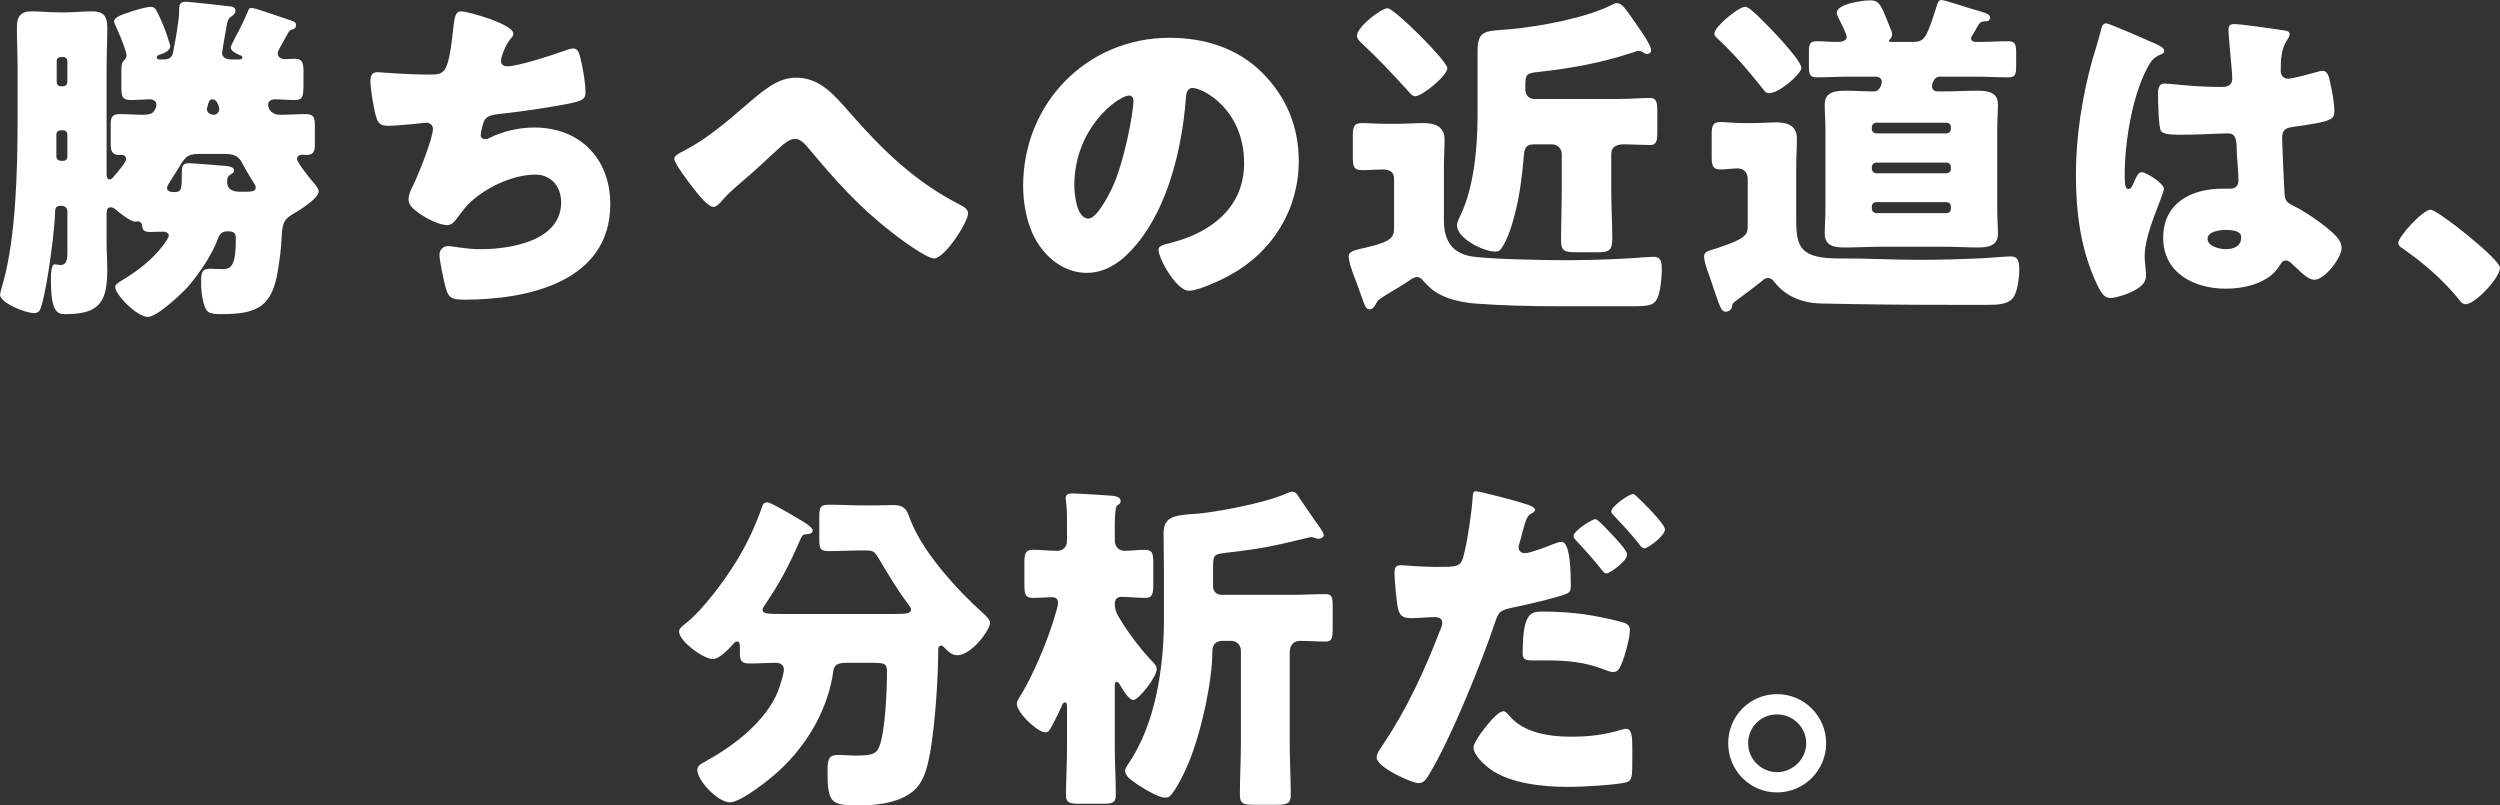
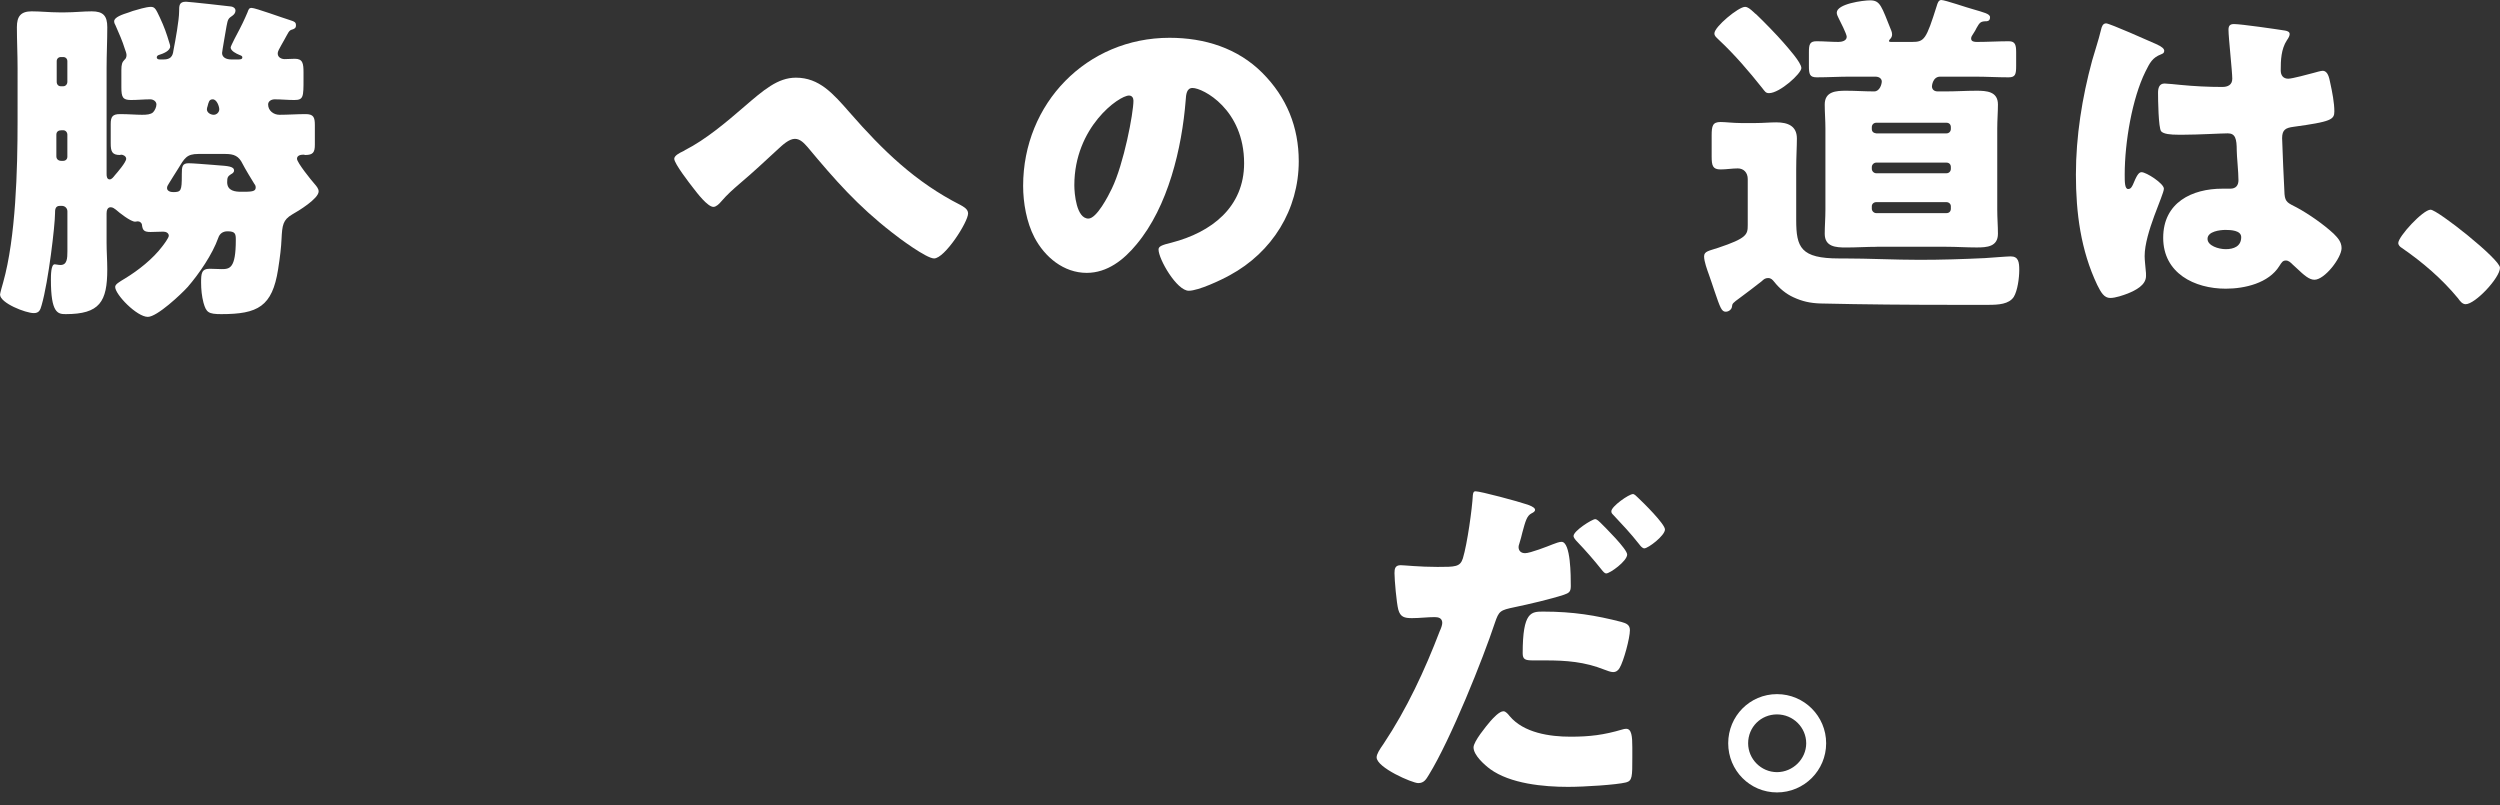
<svg xmlns="http://www.w3.org/2000/svg" id="_レイヤー_2" width="509.2" height="164.06" viewBox="0 0 509.2 164.06">
  <rect x="0" y="0" width="509.2" height="164.06" fill="#333333" stroke="none" />
  <defs>
    <style>.cls-1{fill:#fff;}</style>
  </defs>
  <g id="design">
    <g>
      <path class="cls-1" d="M45.23,10.78c0,.91,.84,1.33,1.89,1.33h1.33c.42,0,.91,0,.91-.42,0-.28-.21-.35-.56-.49-.7-.28-1.82-.84-1.82-1.54,0-.28,1.54-3.22,1.82-3.71l.63-1.26c.42-.91,.63-1.33,.98-2.17,.21-.56,.28-.91,.84-.91,.77,0,6.3,2.03,7.7,2.45,1.12,.35,1.33,.49,1.33,1.12,0,.56-.35,.7-.77,.84-.7,.14-.84,.77-1.61,2.1l-.63,1.12c-.35,.7-.7,1.12-.7,1.68,0,.77,.77,1.12,1.4,1.12,.7,0,1.4-.07,2.1-.07,1.61,0,1.75,.98,1.75,2.8v1.33c0,3.64,0,4.27-1.89,4.27-1.33,0-2.66-.14-3.99-.14-.63,0-1.33,.35-1.33,1.05,0,1.26,1.12,2.1,2.31,2.1,1.75,0,3.57-.14,5.32-.14,1.61,0,1.89,.63,1.89,2.24v3.99c0,1.54-.35,2.1-1.96,2.1-.07,0-.21-.07-.35-.07-.56,0-1.33,.14-1.33,.84,0,.77,2.94,4.41,3.57,5.11,.42,.49,.84,.98,.84,1.54,0,1.47-4.13,3.99-5.39,4.69-1.89,1.12-2.03,2.17-2.17,5.04-.07,1.61-.28,3.5-.7,6.16-1.19,7.56-4.13,9.1-11.55,9.1-2.66,0-3.08-.35-3.64-2.31-.35-1.33-.49-2.73-.49-4.13,0-1.82,.07-2.8,1.75-2.8,.77,0,1.61,.07,2.38,.07,1.68,0,2.94-.07,2.94-5.95,0-1.19-.07-1.75-1.68-1.75-.98,0-1.61,.49-1.89,1.33-1.19,3.36-3.92,7.35-6.23,10.01-1.33,1.47-6.23,6.09-8.12,6.09-2.24,0-6.65-4.55-6.65-6.09,0-.56,.77-.98,2.03-1.75,2.66-1.61,5.67-3.99,7.56-6.51,.28-.35,1.33-1.75,1.33-2.17,0-.56-.56-.84-1.12-.84-.84,0-1.75,.07-2.59,.07-1.33,0-1.61-.35-1.75-1.4,0-.42-.42-.77-.84-.77-.14,0-.42,.07-.56,.07-.91,0-3.22-1.82-3.92-2.45-.28-.21-.63-.49-1.05-.49-.7,0-.84,.7-.84,1.26v6.02c0,1.75,.14,3.57,.14,5.39,0,6.58-1.54,9.1-8.47,9.1-1.61,0-3.01-.21-3.01-7,0-.84,0-3.15,.77-3.15,.28,0,.7,.14,1.19,.14,1.33,0,1.4-1.33,1.4-2.8v-8.12c0-.63-.49-1.12-1.12-1.12h-.42c-.98,0-.98,.84-.98,1.54,0,2.31-1.33,13.86-2.73,18.69-.28,1.05-.56,1.61-1.61,1.61-1.61,0-6.86-2.03-6.86-3.78,0-.21,.49-2.03,.63-2.45,2.59-9.17,2.94-23.1,2.94-32.76V13.86c0-2.8-.14-5.53-.14-8.33,0-2.17,.77-3.22,3.01-3.22,1.82,0,3.64,.21,5.53,.21h1.33c1.82,0,3.64-.21,5.39-.21,2.31,0,3.15,.91,3.15,3.22,0,2.8-.14,5.53-.14,8.33v21.63c0,.42,.07,1.05,.63,1.05,.42,0,.77-.49,1.05-.84,.49-.56,2.31-2.66,2.31-3.36,0-.49-.56-.84-1.05-.84-.07,0-.14,.07-.21,.07-1.61,0-1.89-.7-1.89-2.38v-3.92c0-1.47,.35-2.03,1.89-2.03,1.75,0,3.29,.14,4.48,.14,.98,0,1.75-.07,2.24-.49,.35-.35,.7-1.05,.7-1.61,0-.63-.63-1.05-1.26-1.05-1.26,0-2.59,.14-3.92,.14-1.68,0-1.96-.56-1.96-2.59v-3.5c0-1.12,.14-1.61,.63-2.1,.28-.21,.42-.56,.42-.98,0-.28-.21-.91-.35-1.26-.49-1.61-1.19-3.15-1.89-4.76-.14-.21-.28-.56-.28-.84,0-.84,1.68-1.4,3.01-1.82,.35-.14,.56-.21,.77-.28,.98-.28,2.73-.84,3.71-.84,.84,0,1.05,.56,1.82,2.17,.91,1.96,1.33,3.15,1.96,5.25,.07,.21,.14,.42,.14,.63,0,.91-1.4,1.47-2.31,1.75-.21,.07-.42,.21-.42,.49,0,.35,.35,.42,.63,.42h.77c1.89,0,1.89-1.26,2.03-2.03,.35-1.75,1.12-6.02,1.12-7.7,0-1.26,0-2.03,1.4-2.03,.49,0,8.89,.91,9.24,.98,.42,.07,.84,.35,.84,.84,0,.42-.28,.77-.56,.98-.91,.63-.98,.7-1.26,2.17-.07,.42-.91,5.18-.91,5.46ZM12.88,32.76c.49,0,.84-.35,.84-.84v-4.48c0-.49-.35-.91-.84-.91h-.35c-.63,0-1.05,.28-1.05,.91v4.41c0,.56,.42,.91,.98,.91h.42Zm-1.33-16.1c0,.56,.35,.91,.84,.91h.49c.49,0,.84-.42,.84-.91v-4.2c0-.49-.35-.84-.84-.84h-.49c-.49,0-.84,.35-.84,.84v4.2Zm34.72,20.44c0,1.82,1.68,1.96,2.87,1.96,1.96,0,2.94,0,2.94-.84,0-.35-.07-.49-.28-.77-.49-.77-1.96-3.22-2.38-4.06-.77-1.61-1.75-2.03-3.5-2.03h-5.53c-2.38,0-2.8,.84-4.2,3.15-.63,1.05-1.05,1.61-1.75,2.8-.21,.35-.42,.63-.42,.98,0,.63,.7,.84,1.26,.84,1.61,0,1.75-.28,1.75-3.43v-.21c0-1.54,.07-2.24,1.4-2.24,.77,0,3.36,.21,4.27,.28,.63,.07,1.19,.07,1.75,.14,1.89,.14,3.22,.21,3.22,1.05,0,.42-.35,.63-.63,.77-.63,.42-.77,.63-.77,1.61Zm-2.73-13.72c.56,0,1.12-.49,1.12-1.12,0-.56-.49-2.03-1.33-2.03-.77,0-.84,.63-1.05,1.4-.07,.21-.14,.42-.14,.63,0,.7,.77,1.12,1.4,1.12Z" />
-       <path class="cls-1" d="M104.56,6.86c0,.42-.28,.7-.56,1.05-1.05,1.19-1.96,3.71-1.96,4.48s.56,1.12,1.26,1.12c2.17,0,9.1-2.24,11.41-3.08,.56-.21,1.47-.56,2.03-.56,1.05,0,1.26,.91,1.75,3.15,.35,1.61,.77,4.2,.77,5.81,0,1.47-.84,1.75-3.57,2.31-3.92,.77-10.15,1.68-14.21,2.1-1.05,.14-2.24,.28-2.8,1.26-.28,.42-.77,2.45-.77,3.01s.42,.84,.98,.84c.28,0,.42-.07,.7-.21,2.8-1.4,6.09-2.17,9.24-2.17,9.31,0,15.47,6.37,15.47,15.61,0,15.96-17.08,19.46-29.75,19.46-2.94,0-3.36-.56-3.99-3.29-.28-1.19-1.05-4.69-1.05-5.88,0-.98,.77-1.75,1.75-1.75s3.43,.63,6.65,.63c6.09,0,16.38-1.68,16.38-9.52,0-3.64-2.45-5.67-5.18-5.67-4.83,0-10.57,2.8-13.86,6.16-.7,.77-1.54,1.89-2.17,2.73-.49,.7-1.12,1.4-1.96,1.4-1.75,0-4.48-1.47-5.81-2.45-1.12-.84-2.1-1.54-2.1-2.87,0-.98,.56-2.03,.98-2.87,.98-2.03,3.99-9.45,3.99-11.41,0-.77-.63-1.26-1.33-1.26-.35,0-5.39,.63-7.91,.63-1.33,0-1.96-.49-2.31-1.75-.49-1.61-1.19-5.67-1.19-7.35,0-1.05,.28-1.82,1.47-1.82,.56,0,5.46,.49,10.64,.49,3.15,0,3.78-.21,4.83-9.94,.21-1.68,.35-2.94,1.54-2.94,1.33,0,10.64,2.59,10.64,4.55Z" />
      <path class="cls-1" d="M173.1,22.96c6.72,7.7,13.37,14.14,22.47,18.76,.63,.35,1.61,.84,1.61,1.75,0,1.75-4.76,9.17-6.93,9.17-1.54,0-7.14-4.13-8.61-5.32-6.93-5.39-11.55-10.64-17.15-17.36-.7-.77-1.47-1.68-2.59-1.68-1.19,0-2.52,1.26-3.36,2.03-2.59,2.38-5.11,4.76-7.77,7-1.54,1.33-2.59,2.24-3.92,3.78-.35,.42-.98,1.05-1.54,1.05-1.19,0-3.36-2.87-4.06-3.78-.77-.98-3.92-5.04-3.92-6.02,0-.63,1.05-1.19,1.82-1.54,.14-.07,.28-.14,.35-.21,4.27-2.17,8.47-5.74,12.04-8.82,3.99-3.43,6.86-5.95,10.57-5.95,4.76,0,7.56,3.22,10.99,7.14Z" />
      <path class="cls-1" d="M257.11,14.84c4.97,4.97,7.42,11.06,7.42,17.99,0,9.87-5.39,18.55-14.07,23.24-1.75,.98-6.37,3.15-8.33,3.15-2.45,0-6.16-6.44-6.16-8.4,0-.63,.63-.91,2.66-1.4,8.12-2.1,14.77-7.21,14.77-16.17,0-10.99-8.4-15.33-10.5-15.33-1.19,0-1.33,1.26-1.4,2.52-.77,9.73-3.57,21.63-10.01,29.33-2.59,3.15-5.95,5.81-10.15,5.81-4.69,0-8.54-3.22-10.64-7.21-1.61-3.08-2.31-7.07-2.31-10.5,0-16.8,12.95-30.17,29.82-30.17,7.14,0,13.86,2.1,18.9,7.14Zm-38.29,22.89c0,1.68,.42,6.79,2.87,6.79,1.68,0,4.06-4.62,4.76-6.09,2.45-5.04,4.41-15.4,4.41-17.92,0-.56-.28-1.05-.91-1.05-2.03,0-11.13,6.44-11.13,18.27Z" />
-       <path class="cls-1" d="M278.27,50.41c5.46-1.26,5.67-2.24,5.67-4.13v-9.94c0-1.4-1.05-1.82-2.24-1.82-1.47,0-2.87,.14-4.27,.14-1.75,0-1.89-.84-1.89-2.8v-3.99c0-2.03,.21-2.8,1.82-2.8,1.33,0,3.01,.14,4.69,.14h2.66c1.75,0,3.5-.14,5.25-.14,2.31,0,4.27,.7,4.27,3.36,0,1.68-.14,3.64-.14,6.23v10.15c0,3.78,1.33,6.51,5.25,7.35,3.22,.63,15.4,.84,19.25,.84,4.62,0,9.31-.14,13.93-.42,.91-.07,3.57-.28,4.27-.28,1.68,0,1.68,1.26,1.68,2.87s-.35,4.48-.91,5.6c-.77,1.54-1.89,1.61-5.53,1.61h-14.56c-5.67,0-11.41-.14-17.15-.56-2.38-.21-5.04-.77-7.14-1.89-1.54-.84-2.1-1.47-3.22-2.66-.35-.42-.77-.84-1.33-.84s-1.33,.49-1.89,.91c-.28,.14-.42,.28-.63,.42-1.4,.91-2.94,1.75-4.34,2.66-.63,.42-1.05,.56-1.4,1.26-.28,.49-.7,1.33-1.33,1.33-.84,0-.98-.49-1.89-3.08-.28-.77-.56-1.61-.98-2.73-.49-1.19-1.47-3.78-1.47-4.97,0-1.05,1.26-1.26,2.66-1.61l.91-.21Zm4.34-48.73c1.4,0,12.18,10.78,12.18,12.18,0,1.61-5.18,5.74-6.51,5.74-.49,0-.84-.28-1.4-.98-3.08-3.43-6.3-6.79-9.66-9.94-.42-.42-.84-.84-.84-1.4,0-1.82,4.97-5.6,6.23-5.6Zm18.34,8.82c0-4.48,1.54-4.13,6.65-4.55,6.02-.56,15.68-2.31,21-5.11,.28-.14,.42-.21,.7-.21,.98,0,1.61,.91,3.29,3.29,2.87,4.06,3.71,5.6,3.71,6.3,0,.49-.35,.77-.84,.77-.35,0-.56-.14-.84-.35-.28-.14-.49-.28-.84-.28-.28,0-.98,.21-1.26,.35-6.65,2.17-12.6,3.22-18.97,3.92-2.59,.28-2.87,.35-2.87,3.01v.49c0,1.19,.63,2.03,1.89,2.03h17.15c2.24,0,4.55-.21,6.37-.21,1.33,0,1.47,.91,1.47,2.87v4.13c0,1.68-.14,2.59-1.47,2.59-1.4,0-3.64-.14-5.39-.14-1.26,0-2.52,.42-2.52,1.96v7.28c0,3.36,.21,6.72,.21,10.08,0,2.45-.91,2.66-3.01,2.66h-4.27c-2.38,0-3.15-.21-3.15-2.38,0-3.5,.14-6.93,.14-10.36v-7.28c0-1.12-.91-1.96-1.96-1.96h-3.64c-1.96,0-2.03,1.05-2.17,2.87-.28,3.36-.84,7.7-1.68,10.92-.56,2.31-1.47,5.39-2.8,7.35-.35,.56-.7,.7-1.33,.7-2.38,0-7.77-2.66-7.77-5.39,0-.35,.35-1.26,.77-2.1,2.73-5.74,3.43-13.86,3.43-20.23V10.5Z" />
      <path class="cls-1" d="M355.98,45.85v-9.38c0-1.33-.84-2.17-2.03-2.17-1.12,0-2.38,.21-3.5,.21-1.61,0-1.82-.77-1.82-2.66v-4.27c0-1.96,.21-2.73,1.82-2.73,.98,0,2.59,.21,4.13,.21h3.01c1.47,0,2.87-.14,4.2-.14,2.31,0,4.2,.7,4.2,3.29,0,1.68-.14,3.71-.14,6.3v10.29c0,5.6,.91,7.84,8.75,7.84h.98c5.11,0,10.29,.28,15.4,.28,4.48,0,8.89-.14,13.3-.35,1.12-.07,4.55-.35,5.25-.35,1.61,0,1.75,1.19,1.75,2.8s-.35,4.2-1.12,5.46c-.98,1.47-3.08,1.61-5.18,1.61h-7.07c-9.03,0-18.13-.07-27.16-.28-2.03-.07-3.64-.42-5.46-1.26-1.54-.7-2.87-1.82-3.92-3.15-.35-.42-.63-.77-1.26-.77-.56,0-.91,.28-1.26,.63-1.61,1.26-2.8,2.17-4.41,3.36-1.54,1.12-1.61,1.19-1.68,1.89-.07,.49-.63,.98-1.26,.98-.84,0-1.12-.77-2.31-4.27-.28-.91-.7-2.03-1.12-3.29-.35-.98-.98-2.66-.98-3.71s.98-1.12,2.87-1.75c5.88-1.96,6.02-2.73,6.02-4.62Zm-.56-44.45c.56,0,1.05,.42,1.82,1.12,.14,.14,.28,.28,.49,.42,1.47,1.4,4.2,4.2,5.53,5.74,.84,.98,3.64,4.06,3.64,5.18s-4.41,5.11-6.58,5.11c-.7,0-.84-.35-1.4-1.05-2.73-3.43-5.6-6.79-8.82-9.8-.56-.56-.91-.77-.91-1.33,0-1.33,4.9-5.39,6.23-5.39Zm26.88,48.87c-2.1,0-4.2,.14-6.3,.14s-4.34-.14-4.34-2.8c0-1.54,.14-3.15,.14-4.9V26.18c0-1.68-.14-3.29-.14-4.9,0-2.66,2.31-2.8,4.34-2.8,1.89,0,3.85,.14,5.74,.14,1.12,0,1.54-1.47,1.54-2.03,0-.42-.35-.98-1.33-.98h-5.11c-2.24,0-4.55,.14-6.79,.14-1.47,0-1.61-.63-1.61-2.38v-2.73c0-1.54,.14-2.24,1.54-2.24,1.54,0,3.01,.14,4.48,.14,.63,0,1.68-.21,1.68-1.05,0-.56-1.33-3.15-1.68-3.85-.14-.28-.35-.7-.35-1.05,0-1.82,5.39-2.52,6.79-2.52,2.1,0,2.31,1.19,4.34,6.23,.07,.21,.14,.42,.14,.7,0,.42-.14,.7-.49,1.05,0,.07-.14,.14-.14,.28,0,.21,.21,.21,.42,.21h4.27c2.52,0,2.87-.49,5.04-7.35,.14-.49,.35-1.19,.91-1.19,.77,0,5.39,1.61,6.51,1.89,2.1,.63,3.43,.91,3.43,1.61,0,.84-.56,.84-1.12,.84-.84,.07-1.05,.35-1.61,1.33-.14,.35-.42,.77-.77,1.33-.14,.21-.35,.49-.35,.84,0,.63,.63,.7,1.19,.7,2.17,0,4.34-.14,6.51-.14,1.33,0,1.47,.84,1.47,2.31v2.66c0,1.75-.14,2.38-1.54,2.38-2.31,0-4.55-.14-6.86-.14h-7.07c-1.54,0-1.68,1.89-1.68,1.96,0,.56,.35,1.05,1.19,1.05h1.54c2.1,0,4.2-.14,6.37-.14,2.03,0,4.34,.14,4.34,2.8,0,1.54-.14,3.15-.14,4.9v16.52c0,1.75,.14,3.36,.14,4.9,0,2.66-2.24,2.8-4.34,2.8s-4.13-.14-6.16-.14h-14.14Zm14.14-23.1c.56,0,.91-.42,.91-.91v-.35c0-.56-.35-.91-.91-.91h-14.28c-.49,0-.91,.35-.91,.91v.35c0,.56,.35,.84,.91,.91h14.28Zm-14.28,5.95c-.49,0-.91,.42-.91,.91v.35c0,.49,.42,.91,.91,.91h14.28c.56,0,.91-.42,.91-.91v-.35c0-.56-.35-.91-.91-.91h-14.28Zm15.19,8.89c0-.49-.42-.84-.91-.84h-14.28c-.49,0-.91,.35-.91,.84v.49c0,.49,.42,.91,.91,.91h14.28c.56,0,.91-.35,.91-.91v-.49Z" />
      <path class="cls-1" d="M426.11,12.39c.63-2.24,1.26-3.99,1.82-6.3,.14-.63,.35-1.33,1.05-1.33s8.89,3.64,10.15,4.2,1.68,.98,1.68,1.4-.28,.56-.63,.7c-1.82,.7-2.31,1.75-3.22,3.57-2.66,5.39-4.2,14.28-4.2,20.93,0,1.47,0,2.94,.7,2.94,.56,0,.77-.49,.98-.91,.7-1.68,1.12-2.52,1.75-2.52,.98,0,4.55,2.31,4.55,3.36,0,1.26-3.92,8.96-3.92,13.72,0,.77,.14,1.96,.21,2.8,.07,.42,.07,.91,.07,1.26,0,1.89-2.17,2.94-3.71,3.57-.91,.35-2.52,.91-3.57,.91-1.26,0-1.89-1.12-2.66-2.66-3.36-7.07-4.34-14.7-4.34-22.47s1.26-15.68,3.29-23.17Zm39.34-6.16c.35,.07,.91,.21,.91,.7,0,.35-.21,.77-.56,1.26-1.19,1.82-1.26,4.06-1.26,6.16,0,.98,.49,1.68,1.54,1.68,.77,0,4.13-.91,5.18-1.19,.49-.14,1.47-.42,1.82-.42,1.05,0,1.33,1.4,1.54,2.45,.42,1.89,.84,4.13,.84,5.81s-.63,2.1-8.33,3.15c-1.54,.21-2.31,.56-2.31,2.31,0,.91,.42,10.43,.49,11.41,.14,1.68,.77,1.82,2.52,2.73,2.45,1.33,5.46,3.43,7.49,5.32,.84,.84,1.61,1.68,1.61,2.94,0,1.96-3.43,6.44-5.53,6.44-1.05,0-2.1-.91-3.57-2.31-.28-.28-.56-.49-.84-.77-.42-.42-.84-.84-1.4-.84-.63,0-.84,.35-1.33,1.12-2.17,3.5-7.07,4.62-10.92,4.62-6.37,0-12.74-3.15-12.74-10.36s5.88-10.01,12.04-10.01h1.61c1.19,0,1.68-.7,1.68-1.75,0-1.61-.35-4.9-.35-6.02,0-2.38-.28-3.5-1.82-3.5-1.26,0-6.09,.28-9.03,.28h-1.05c-1.61,0-3.01-.14-3.5-.7-.56-.7-.63-6.58-.63-7.84,0-.91,.21-1.89,1.33-1.89,.42,0,2.59,.21,3.22,.28,2.87,.28,5.74,.42,8.54,.42,1.12,0,2.03-.42,2.03-1.68,0-1.47-.77-8.4-.77-9.94,0-.84,.28-1.19,1.12-1.19,1.47,0,8.68,1.05,10.43,1.33Zm-15.82,42.42c0,1.4,2.24,2.1,3.71,2.1,1.61,0,3.15-.56,3.15-2.45,0-1.4-2.17-1.47-3.22-1.47s-3.64,.28-3.64,1.82Z" />
      <path class="cls-1" d="M509.2,54.54c0,2.03-5.04,7.42-7,7.42-.7,0-1.19-.7-1.54-1.19-3.29-3.99-7.21-7.35-11.48-10.29-.35-.21-.7-.56-.7-.98,0-1.33,5.04-6.79,6.58-6.79,1.4,0,14.14,10.08,14.14,11.83Z" />
-       <path class="cls-1" d="M181.64,125.06c3.01,0,3.92-.07,3.92-.91,0-.35-.21-.56-.42-.84-2.24-3.01-4.2-6.23-6.09-9.45-.91-1.47-1.05-1.75-2.8-1.75h-.56c-2.31,0-4.62,.14-6.93,.14-1.75,0-1.89-.56-1.89-2.59v-4.27c0-2.17,.21-2.59,2.1-2.59,2.24,0,4.48,.14,6.72,.14h2.66c1.26,0,2.52-.07,3.71-.07,1.89,0,2.59,.84,3.08,2.24,2.38,7,9.8,15.05,15.12,19.81,.56,.49,1.4,1.33,1.4,1.96,0,1.33-3.71,6.58-6.72,6.58-1.12,0-1.89-.84-2.66-1.61-.14-.14-.28-.35-.56-.35-.56,0-.63,.49-.63,.98,0,5.88-.63,14.91-1.61,20.65-.63,3.36-1.33,6.79-4.41,8.68-2.94,1.89-7,2.24-10.36,2.24-5.6,0-6.16-.63-6.16-7.21,0-2.59,.49-3.08,2.38-3.08,.7,0,2.52,.14,3.01,.14,3.99,0,4.69-.35,5.32-2.31,1.05-3.15,1.4-11.06,1.4-14.63,0-1.96-.42-1.96-3.85-1.96h-4.13c-1.75,0-2.73,.21-2.94,1.61-1.05,7.77-5.25,14.98-10.99,20.3-1.75,1.68-7.84,6.51-10.08,6.51-2.45,0-6.65-4.41-6.65-6.65,0-.84,.98-1.33,1.82-1.75,.14-.14,.28-.21,.42-.28,5.46-3.01,11.69-7.91,14.14-13.79,.35-.91,1.26-3.64,1.26-4.55,0-1.05-.77-1.4-1.68-1.4-1.75,0-3.57,.14-5.32,.14-1.54,0-1.96-.49-1.96-2.03v-.91c0-.98,0-1.54-.56-1.54-.42,0-.63,.28-.84,.56-.91,.98-2.73,3.01-4.13,3.01-1.89,0-6.86-3.64-6.86-5.6,0-.7,.77-1.12,1.19-1.54,3.64-2.73,8.47-9.38,10.85-13.37,2.03-3.43,3.57-6.79,4.9-10.57,.14-.49,.42-.84,1.05-.84,.7,0,5.39,2.8,6.44,3.43,.63,.35,2.8,1.61,2.8,2.31,0,.63-.91,.77-1.4,.77-.56,.07-.77,.14-1.19,1.19-2.17,5.04-4.2,8.89-7.28,13.37-.21,.28-.35,.56-.35,.84,0,.84,1.12,.84,5.32,.84h21Z" />
-       <path class="cls-1" d="M227.06,152.44c0,3.15,.21,6.3,.21,9.45,0,1.68-.7,1.82-2.94,1.82h-4.27c-2.17,0-2.94-.14-2.94-1.75,0-3.15,.21-6.3,.21-9.52v-7.98c0-.98,0-1.4-.42-1.4-.35,0-.63,.49-.7,.84-.42,.98-1.12,2.38-1.68,3.43-.77,1.47-.91,1.82-1.68,1.82-1.47,0-5.74-3.92-5.74-5.81,0-.49,.28-.84,.49-1.26,2.03-3.08,4.48-8.68,5.74-12.11,.49-1.26,2.17-6.16,2.17-7.21,0-.7-.49-1.12-1.12-1.12-1.33,0-2.66,.14-3.99,.14-1.54,0-1.75-.7-1.75-2.66v-4.55c0-1.82,.21-2.59,1.75-2.59s3.22,.21,4.97,.21c1.05,0,1.96-.7,1.96-2.1v-3.22c0-1.61,0-3.36-.21-4.83,0-.21-.07-.42-.07-.56,0-.77,.63-.98,1.26-.98,.98,0,8.26,.42,8.82,.56,.56,.14,1.12,.35,1.12,1.05,0,.42-.35,.63-.7,.84-.42,.35-.49,2.45-.49,4.2v2.87c0,1.4,.84,2.17,2.03,2.17,1.33,0,2.66-.21,4.06-.21,1.61,0,1.75,.77,1.75,2.8v4.13c0,2.1-.14,2.87-1.75,2.87-1.47,0-3.22-.21-4.83-.21-.77,0-1.26,.56-1.26,1.33,0,1.61,.56,2.31,1.33,3.64,1.68,2.73,4.27,6.09,6.51,8.4,.49,.56,.7,.77,.7,1.4,0,1.47-3.64,6.23-4.76,6.23-.98,0-2.31-2.38-2.8-3.22-.14-.14-.35-.49-.56-.49-.42,0-.42,.42-.42,1.12v12.46Zm35.63-1.26c0,3.5,.21,7.07,.21,10.64,0,1.89-.7,2.1-3.08,2.1h-4.27c-2.17,0-3.01-.14-3.01-2.03,0-3.57,.21-7.14,.21-10.71v-18.69c0-1.05-.84-1.96-1.96-1.96h-1.82c-1.26,0-2.03,.77-2.03,2.03,0,6.09-2.17,16.24-4.76,22.61-.7,1.75-2.59,5.74-3.92,7-.28,.28-.7,.28-1.05,.28-1.4,0-5.11-2.31-6.3-3.22-.7-.49-1.75-1.26-1.75-2.24,0-.42,.35-.91,.56-1.26,5.67-8.19,7.35-19.88,7.35-29.61v-9.87c0-2.52-.07-5.04-.07-7.56,0-3.36,1.89-3.78,6.79-4.06,2.52-.14,13.58-1.96,18.41-4.2,.35-.14,.63-.28,1.05-.28,.77,0,1.19,.91,1.54,1.47,1.05,1.47,2.03,3.01,3.08,4.48,.42,.56,1.75,2.31,1.75,2.87,0,.49-.63,.77-1.05,.77-.28,0-.56-.07-.84-.21-.28-.07-.42-.14-.77-.14-.07,0-4.97,1.19-5.6,1.33-4.34,.98-7.49,1.4-11.83,1.89-2.24,.28-2.45,.42-2.45,2.94v3.92c0,.98,.7,1.68,1.68,1.68h14.77c2.17,0,4.27-.14,6.44-.14,1.33,0,1.47,.63,1.47,2.52v4.27c0,2.24-.14,2.87-1.47,2.87-1.75,0-3.5-.14-5.25-.14-.91,0-2.03,.63-2.03,2.24v18.41Z" />
      <path class="cls-1" d="M311.19,102.8c1.19,.42,1.47,.77,1.47,1.05,0,.35-.42,.56-.7,.7-.98,.49-1.26,1.61-1.89,3.92-.14,.63-.35,1.4-.63,2.31-.07,.21-.14,.42-.14,.63,0,.84,.56,1.26,1.33,1.26,1.05,0,4.62-1.4,5.67-1.82,.56-.21,1.26-.49,1.75-.49,1.89,0,1.89,7,1.89,9.03,0,1.19-.42,1.4-1.4,1.75-2.52,.84-7.28,1.96-10.01,2.52-3.01,.63-3.22,.77-4.06,3.22-2.38,7.21-8.96,23.66-13.44,30.94-.56,.91-.98,1.68-2.17,1.68s-8.47-3.15-8.47-5.25c0-.63,.56-1.54,1.4-2.73,4.76-7.14,8.4-14.98,11.48-23.03,.21-.42,.49-1.19,.49-1.61,0-.98-.77-1.19-1.54-1.19-1.4,0-3.08,.21-4.62,.21s-2.38-.21-2.8-1.75c-.35-1.33-.77-6.02-.77-7.42,0-.91,.14-1.61,1.26-1.61,.7,0,3.85,.35,7.49,.35s4.62,0,5.18-1.75c.91-3.01,1.89-10.15,2.03-12.88,.07-.49,.14-.77,.56-.77,.98,0,8.61,2.03,10.64,2.73Zm-3.71,43.05c2.87,3.43,8.19,4.2,12.39,4.2,3.92,0,6.79-.35,10.57-1.47,.21-.07,.49-.14,.77-.14,1.12,0,1.26,1.54,1.26,3.78v2.1c0,3.85,0,4.69-1.26,5.04-1.96,.49-8.54,.91-11.83,.91-4.97,0-11.76-.63-15.89-3.64-1.12-.84-3.36-2.8-3.36-4.41,0-1.19,2.59-4.34,3.43-5.32,.56-.63,1.82-2.03,2.66-2.03,.49,0,.98,.63,1.26,.98Zm6.86-21.28c6.09,0,10.71,.77,15.89,2.1,.98,.28,1.75,.56,1.75,1.68,0,1.61-1.26,6.3-2.1,7.7-.28,.49-.7,.84-1.33,.84-.49,0-1.19-.28-1.75-.49-4.06-1.61-7.77-1.89-12.04-1.89h-2.52c-1.61,0-2.1-.21-2.1-1.47,0-8.47,1.75-8.47,4.2-8.47Zm11.62-18.13c.98,.98,5.46,5.39,5.46,6.51,0,1.33-3.5,3.85-4.27,3.85-.28,0-.56-.28-1.05-.91-1.33-1.68-3.15-3.78-4.9-5.6-.28-.28-.7-.77-.7-1.12,0-1.05,3.78-3.43,4.41-3.43,.35,0,.84,.49,1.05,.7Zm7.7-5.04c.98,.91,5.46,5.32,5.46,6.44,0,1.26-3.43,3.85-4.2,3.85-.42,0-.84-.56-1.05-.84-1.82-2.31-3.36-3.92-5.32-6.02-.21-.21-.35-.35-.35-.7,0-.98,3.57-3.5,4.41-3.5,.28,0,.7,.42,1.05,.77Z" />
      <path class="cls-1" d="M371.95,151.39c0,5.53-4.48,10.01-10.01,10.01s-9.94-4.48-9.94-10.01,4.41-10.01,9.94-10.01,10.01,4.48,10.01,10.01Zm-15.89,0c0,3.22,2.66,5.88,5.88,5.88s5.95-2.66,5.95-5.88-2.66-5.88-5.95-5.88-5.88,2.59-5.88,5.88Z" />
    </g>
  </g>
</svg>